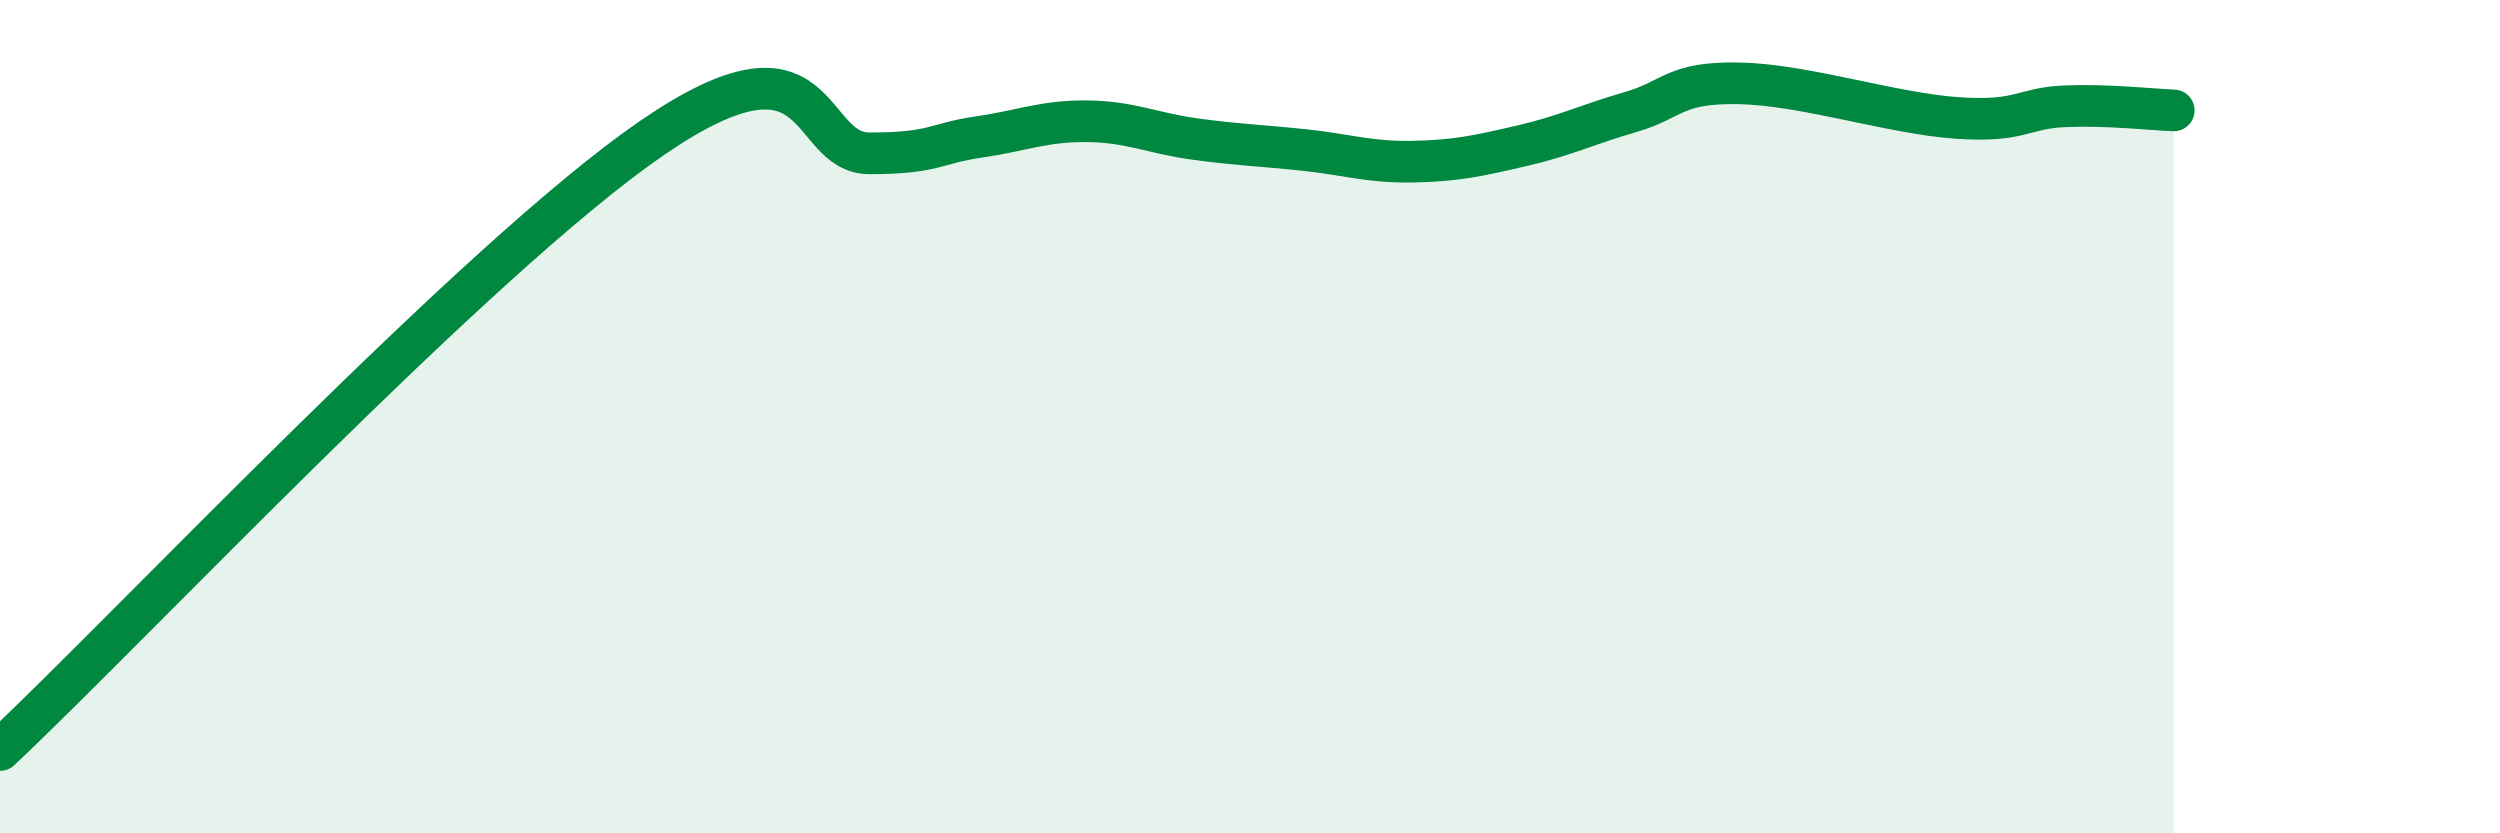
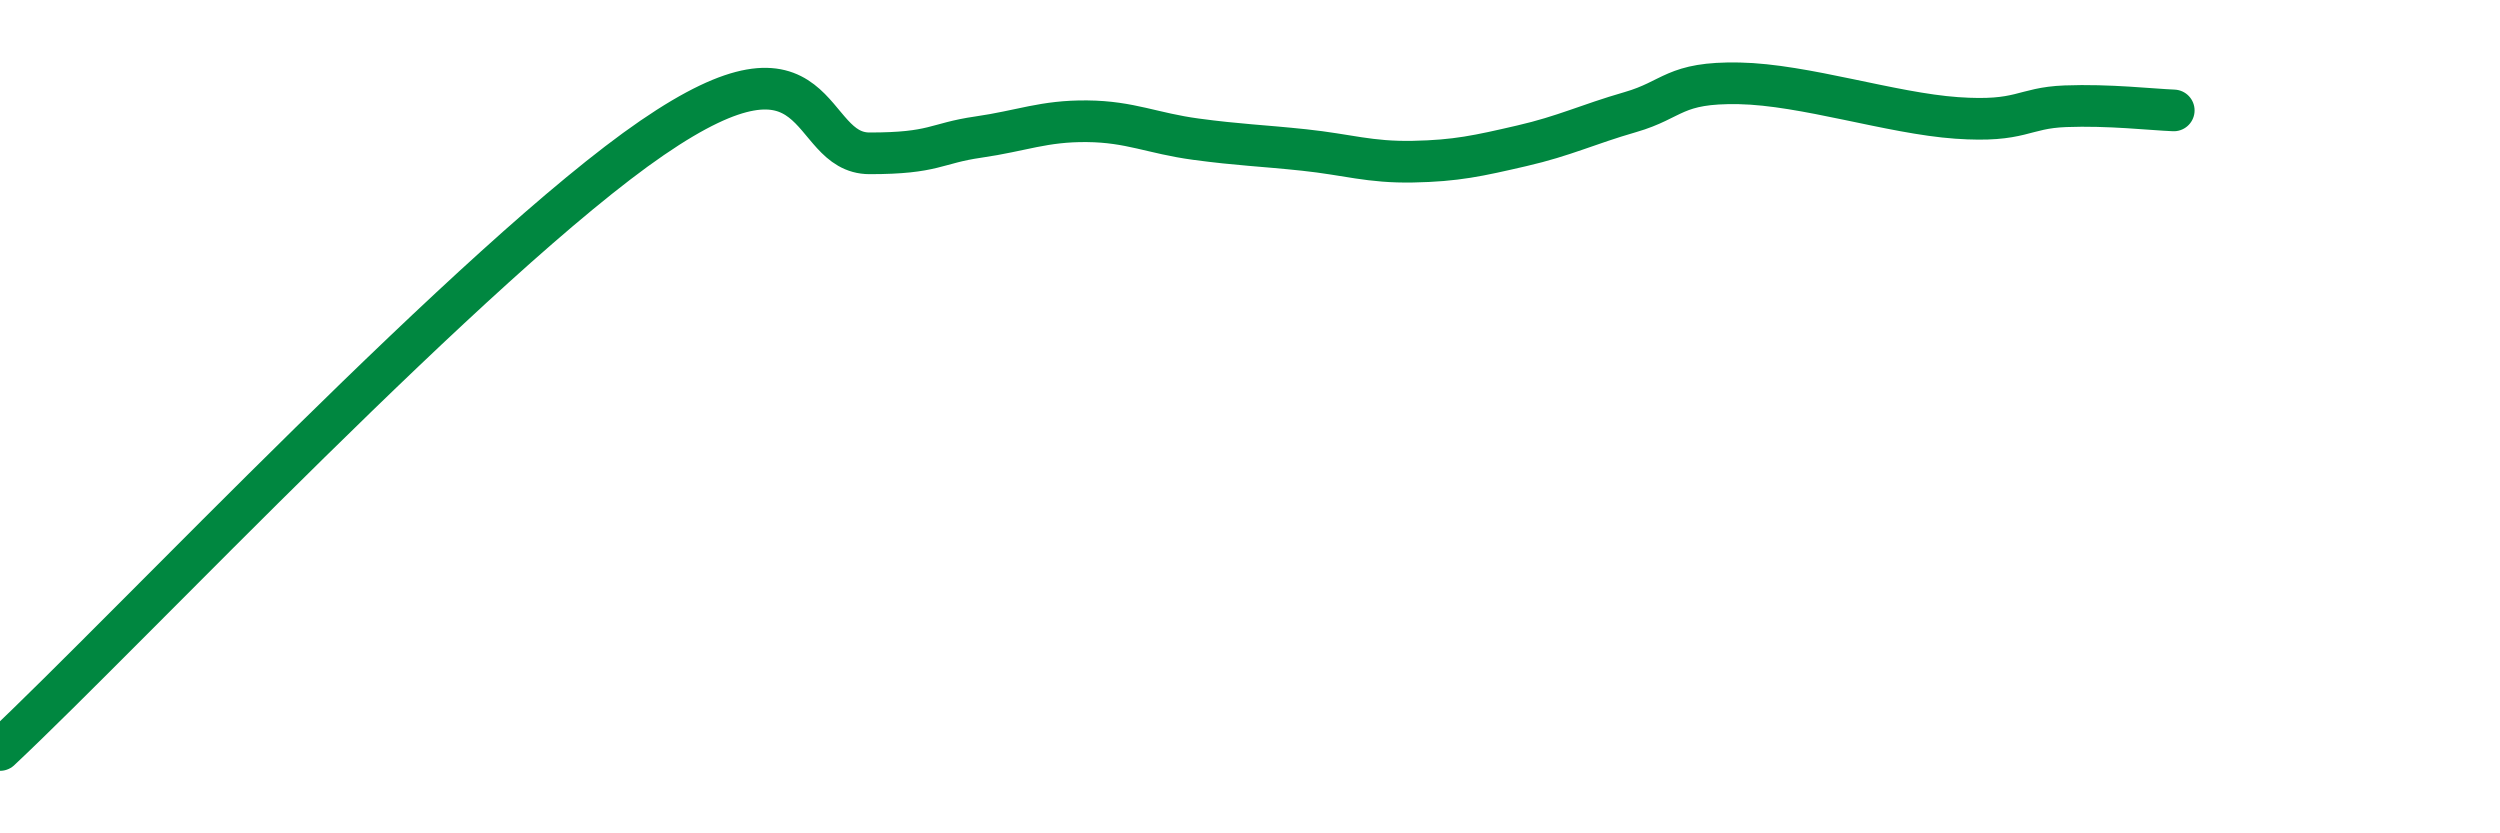
<svg xmlns="http://www.w3.org/2000/svg" width="60" height="20" viewBox="0 0 60 20">
-   <path d="M 0,18 C 3.13,15.06 11.48,6.17 15.65,3.31 C 19.82,0.45 19.3,3.68 20.87,3.68 C 22.44,3.68 22.44,3.44 23.48,3.29 C 24.52,3.14 25.05,2.9 26.09,2.91 C 27.13,2.92 27.66,3.2 28.7,3.34 C 29.74,3.48 30.26,3.49 31.3,3.6 C 32.34,3.71 32.87,3.9 33.91,3.88 C 34.95,3.86 35.48,3.74 36.52,3.5 C 37.56,3.26 38.09,2.99 39.13,2.69 C 40.17,2.39 40.17,1.97 41.74,2 C 43.31,2.03 45.39,2.72 46.96,2.83 C 48.53,2.94 48.53,2.59 49.57,2.55 C 50.61,2.51 51.65,2.63 52.17,2.65L52.17 20L0 20Z" fill="#008740" opacity="0.1" stroke-linecap="round" stroke-linejoin="round" />
  <path d="M 0,18 C 3.13,15.06 11.48,6.17 15.65,3.31 C 19.82,0.45 19.3,3.68 20.87,3.68 C 22.44,3.68 22.44,3.44 23.48,3.29 C 24.52,3.14 25.05,2.9 26.09,2.91 C 27.13,2.92 27.66,3.2 28.7,3.34 C 29.74,3.48 30.26,3.49 31.3,3.6 C 32.34,3.71 32.87,3.9 33.91,3.88 C 34.95,3.86 35.48,3.74 36.52,3.5 C 37.56,3.26 38.09,2.99 39.13,2.69 C 40.17,2.39 40.17,1.97 41.74,2 C 43.31,2.03 45.39,2.72 46.96,2.83 C 48.53,2.94 48.53,2.59 49.57,2.55 C 50.61,2.51 51.65,2.63 52.17,2.65" stroke="#008740" stroke-width="1" fill="none" stroke-linecap="round" stroke-linejoin="round" />
</svg>